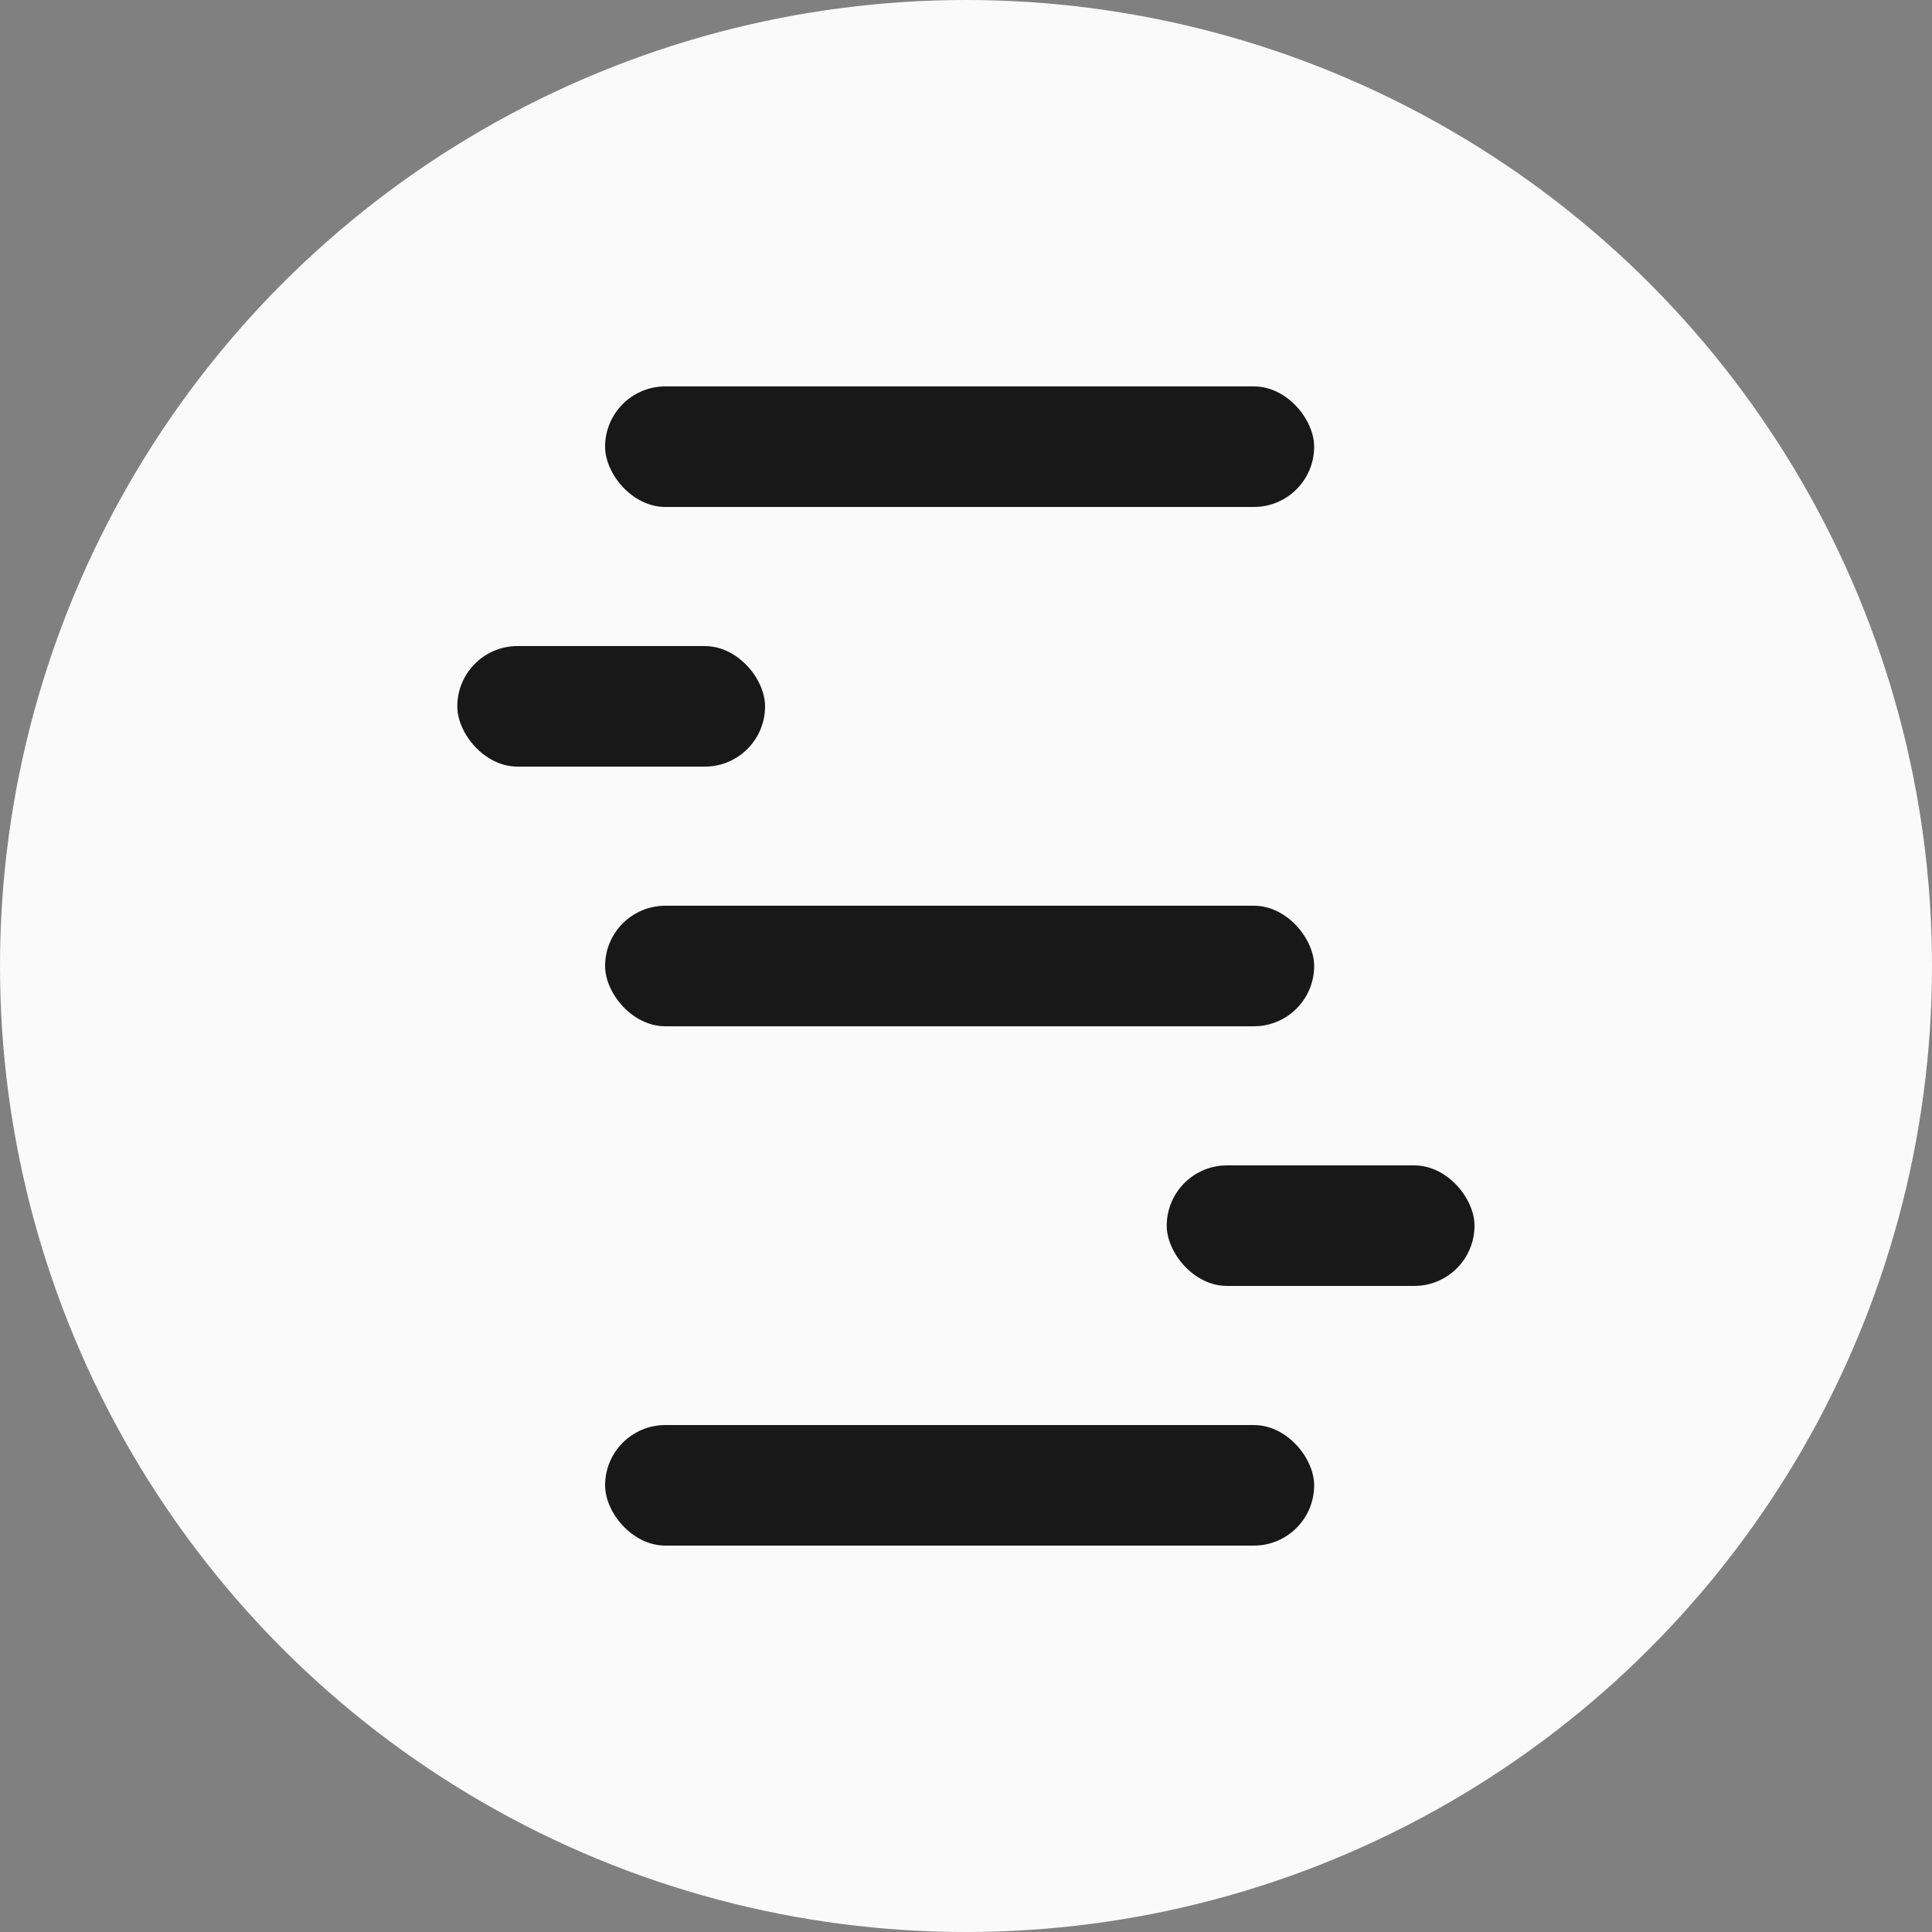
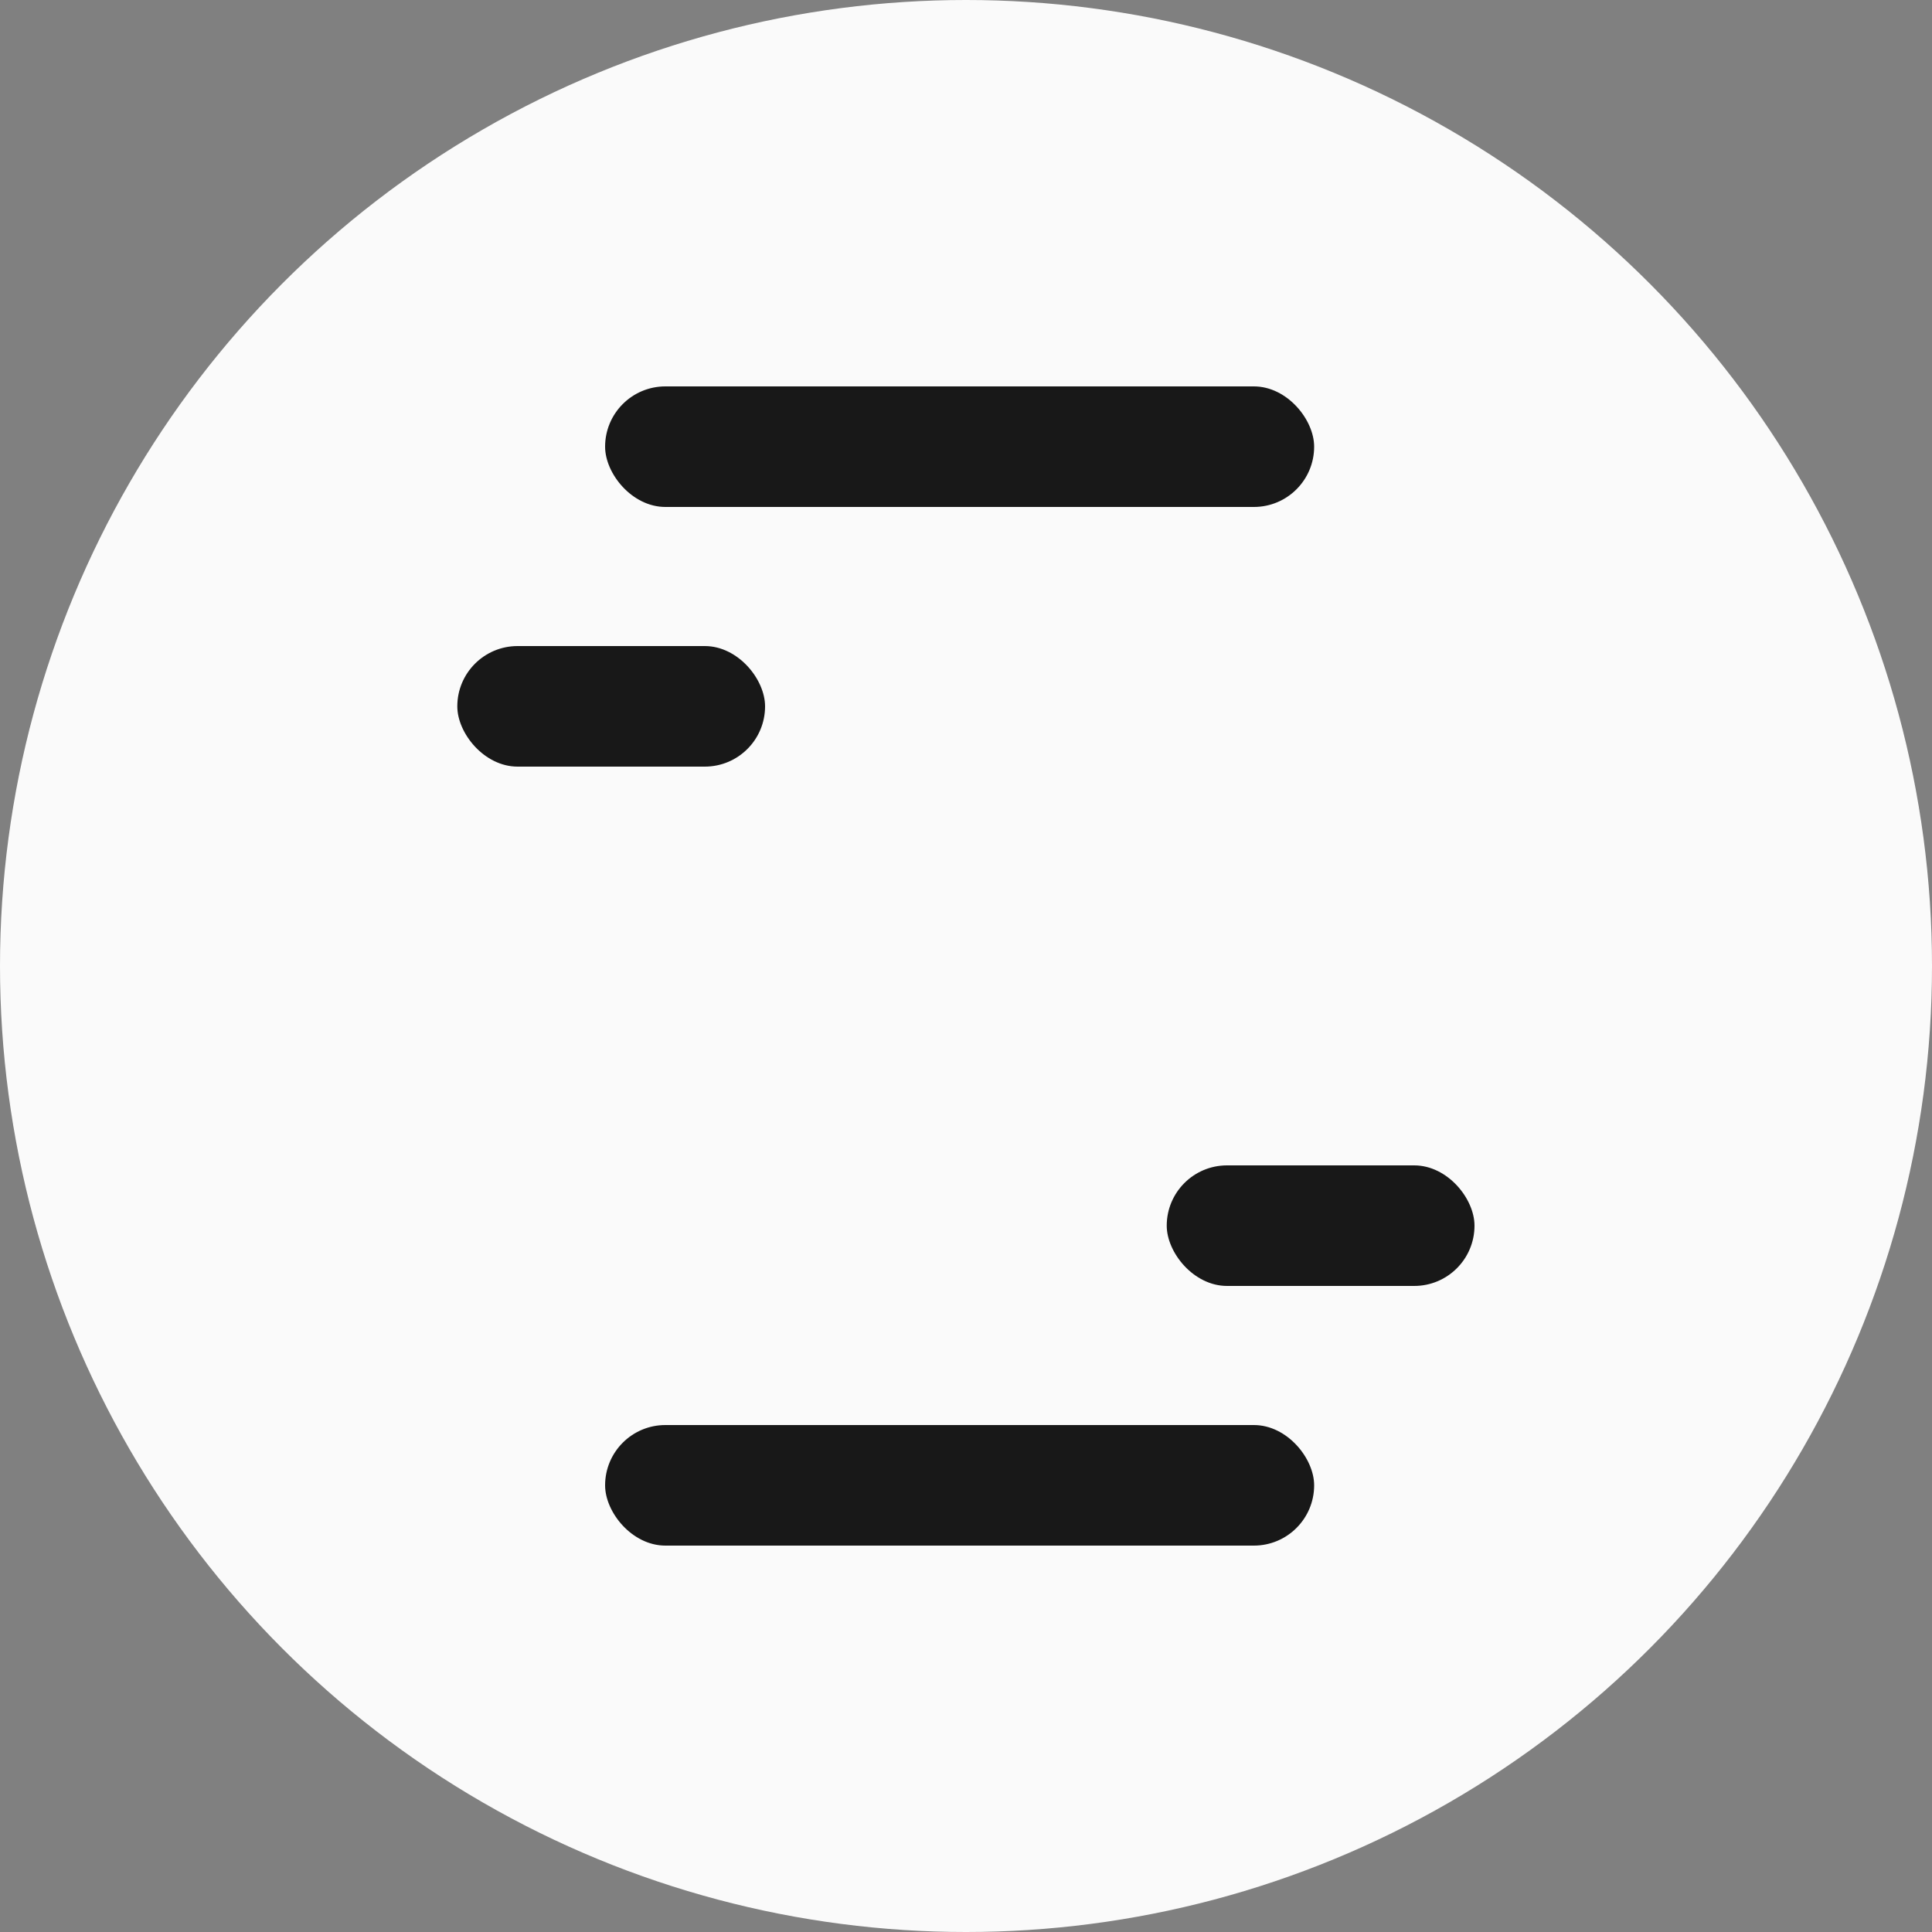
<svg xmlns="http://www.w3.org/2000/svg" fill="none" viewBox="0 0 100 100">
  <rect x="0" y="0" width="100" height="100" fill="#808080" stroke="none" />
  <circle class="saanaIconBg" cx="50" cy="50" r="50" />
  <rect class="saanaIconLines" x="31.32" y="73.76" width="36.7" height="6.24" rx="3.12" ry="3.12" />
  <rect class="saanaIconLines" x="60.39" y="60.32" width="15.93" height="6.24" rx="3.12" ry="3.12" />
-   <rect class="saanaIconLines" x="31.32" y="46.88" width="36.7" height="6.24" rx="3.12" ry="3.12" />
  <rect class="saanaIconLines" x="23.67" y="33.44" width="15.93" height="6.24" rx="3.12" ry="3.12" />
  <rect class="saanaIconLines" x="31.32" y="20" width="36.7" height="6.24" rx="3.12" ry="3.12" />
  <style>.saanaIconLines {fill: #181818;} .saanaIconBg {fill: #fafafa;} @media (prefers-color-scheme: dark) {.saanaIconLines {fill: #fafafa;} .saanaIconBg {fill: #181818;}}</style>
</svg>